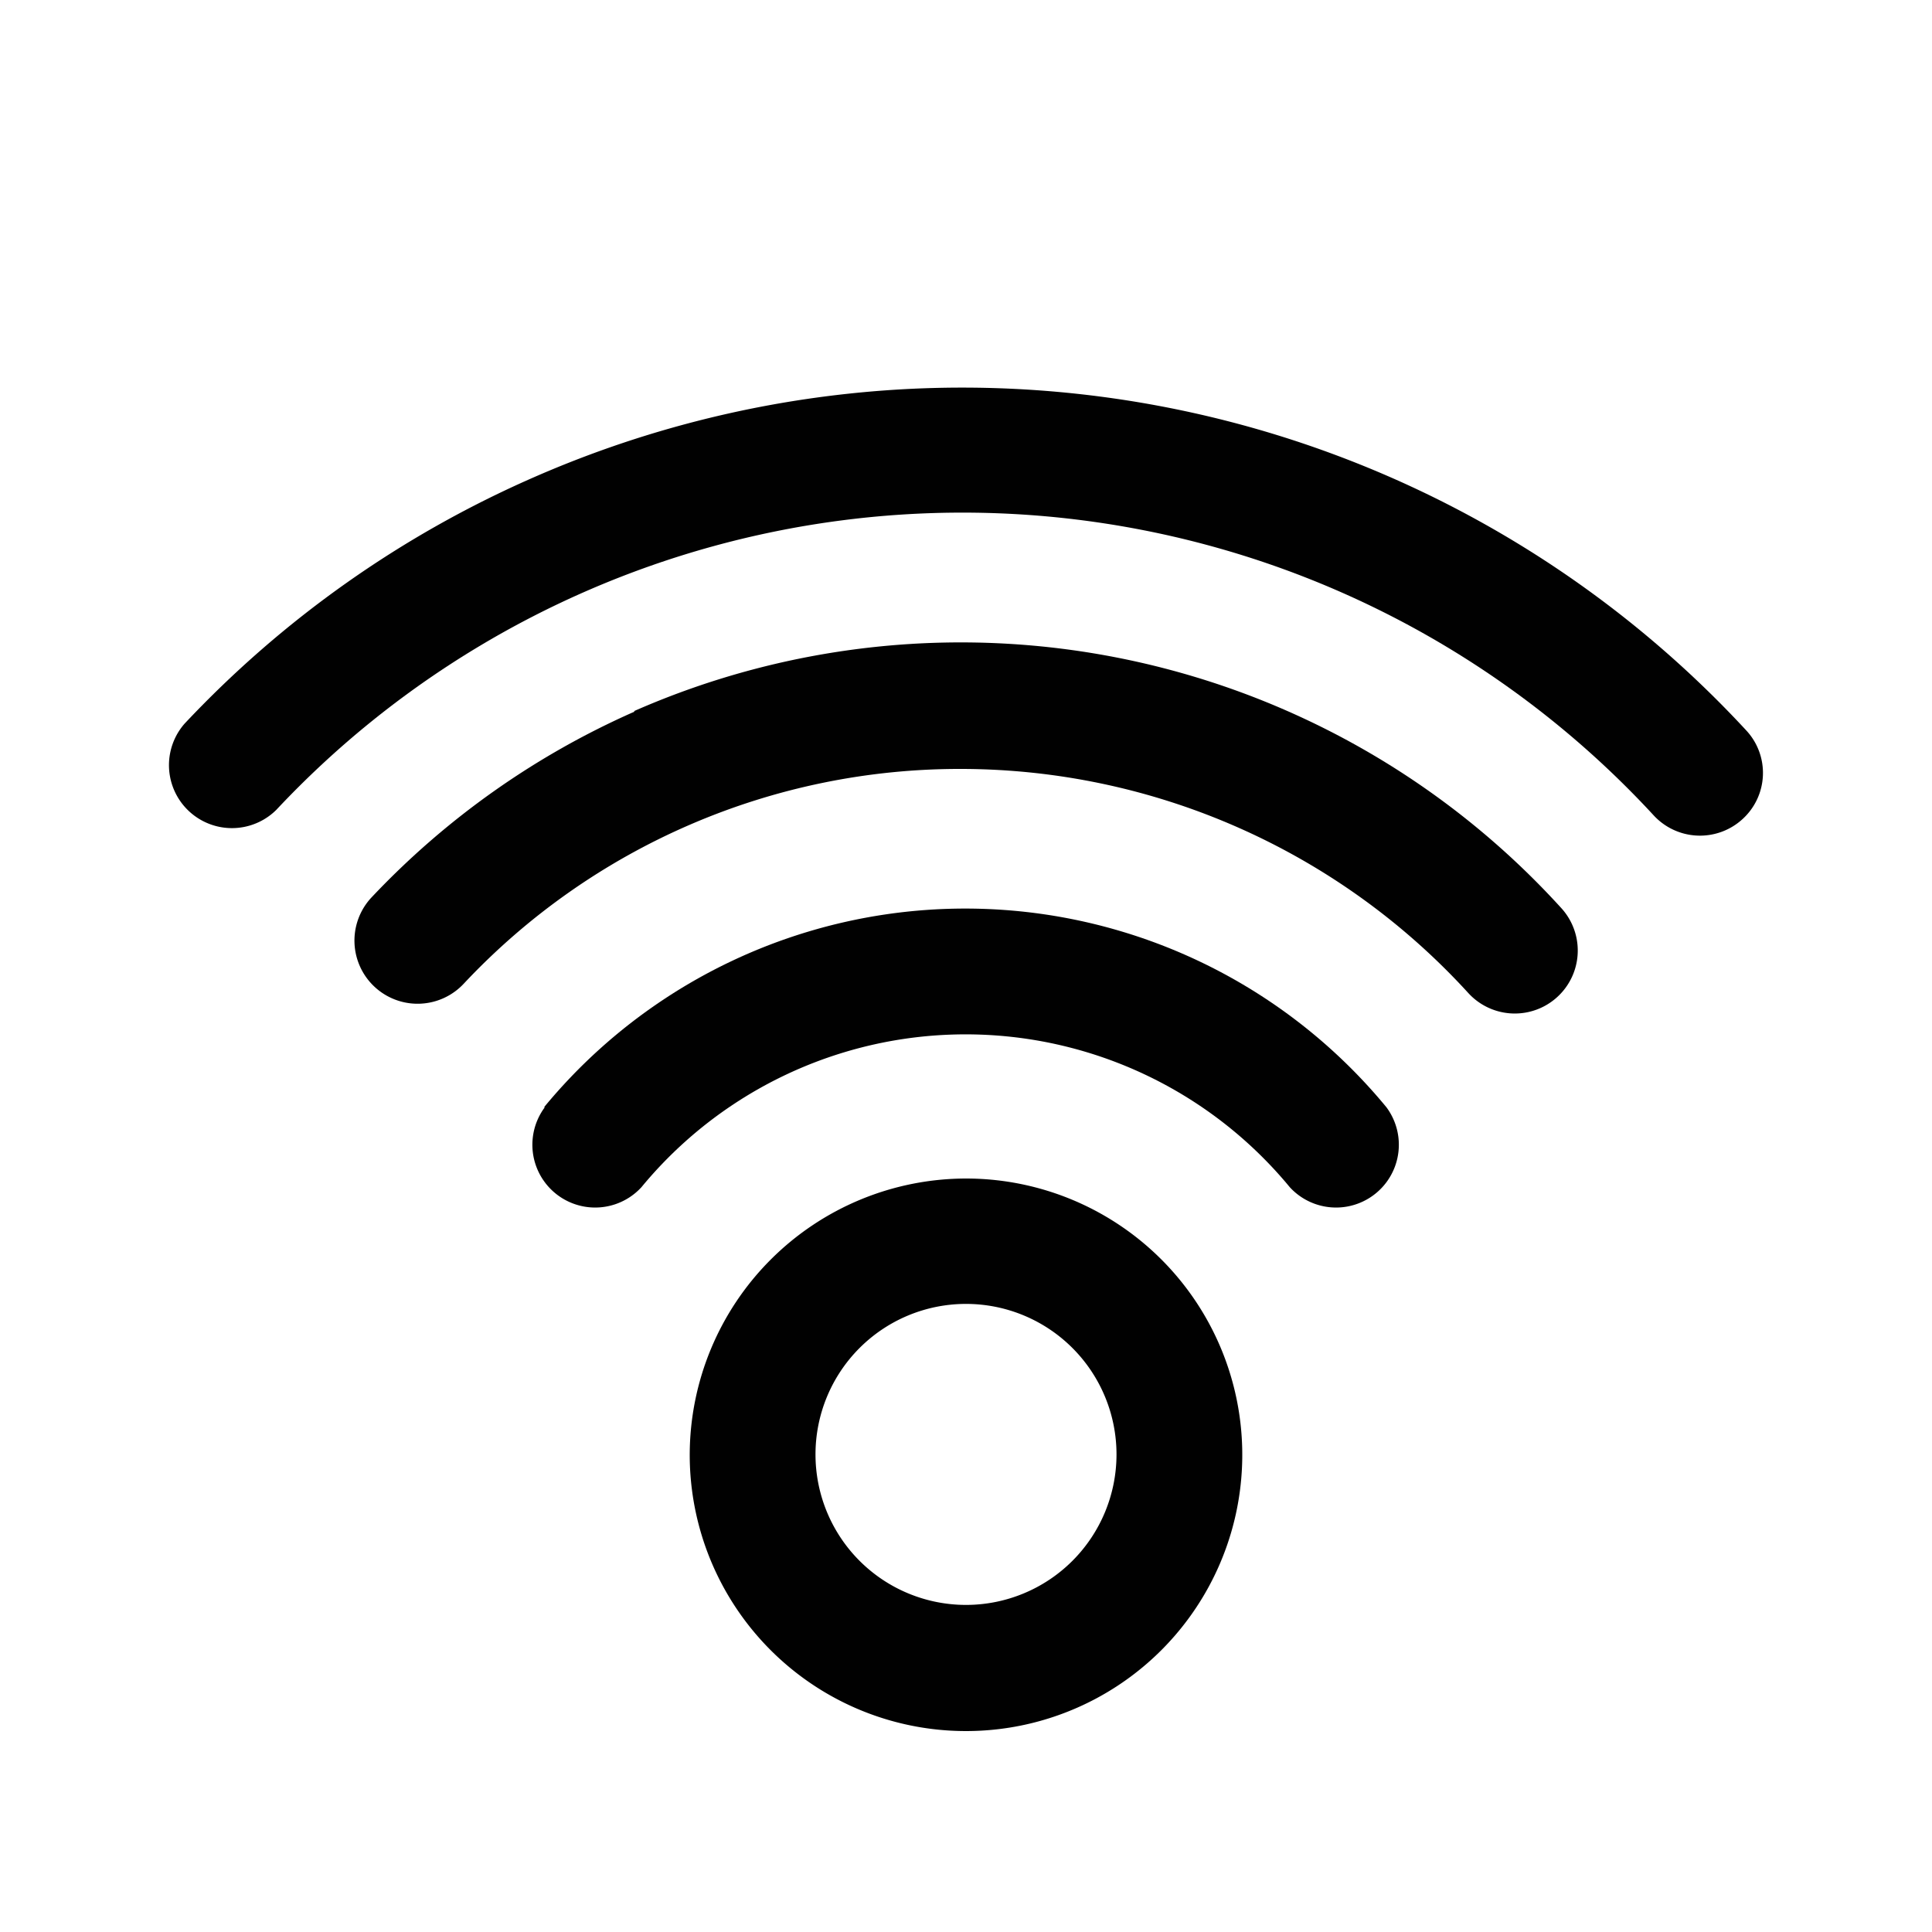
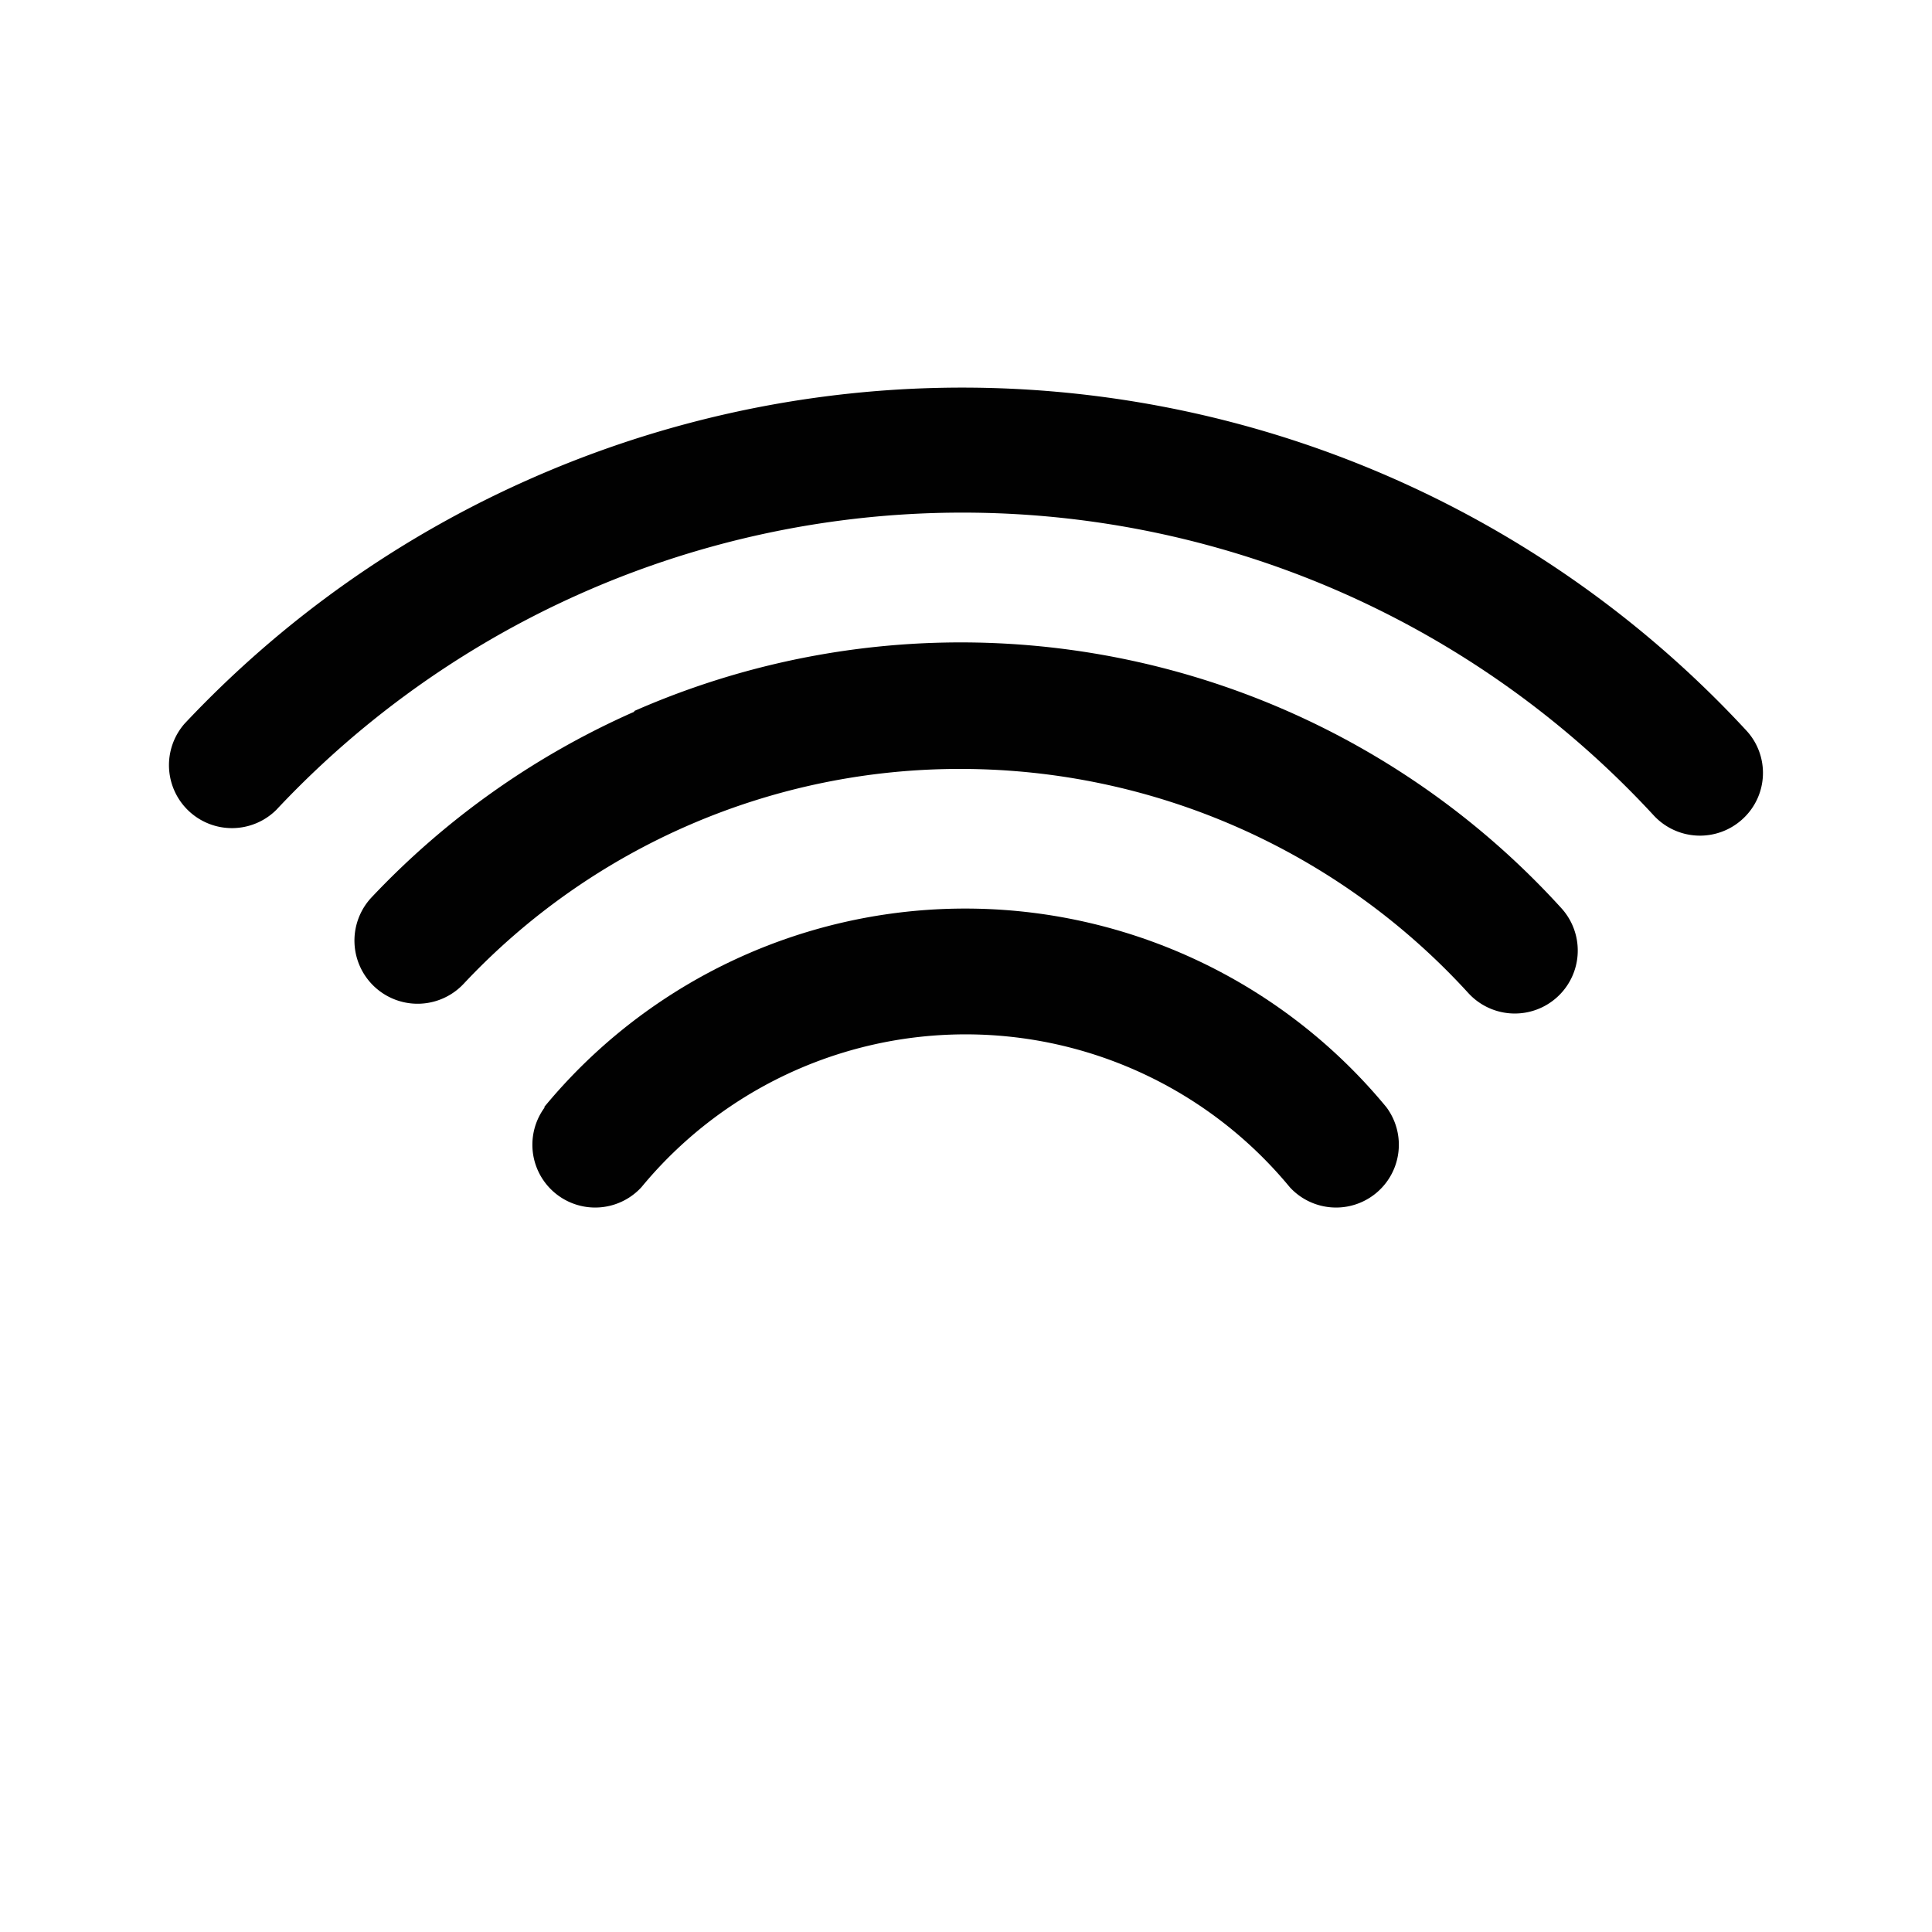
<svg xmlns="http://www.w3.org/2000/svg" id="Layer_1" data-name="Layer 1" viewBox="0 0 100 100">
  <defs>
    <style>.cls-1{fill:#010101;}</style>
  </defs>
-   <path class="cls-1" d="M35.7,75.28A14.3,14.3,0,1,0,50,61a14.32,14.32,0,0,0-14.3,14.3Zm22.09,0A7.79,7.79,0,1,1,50,67.49a7.79,7.79,0,0,1,7.79,7.79Z" />
  <path class="cls-1" d="M28.2,57.31a3.25,3.25,0,0,0,5,4.14,21.75,21.75,0,0,1,33.56,0,3.25,3.25,0,0,0,5-4.14,28.25,28.25,0,0,0-43.6,0Z" />
  <path class="cls-1" d="M32.85,36.83a42,42,0,0,0-13.62,9.62A3.25,3.25,0,1,0,24,50.92,35.18,35.18,0,0,1,49.76,39.8,35.59,35.59,0,0,1,76,51.4,3.25,3.25,0,1,0,80.81,47a42,42,0,0,0-48-10.19Z" />
  <path class="cls-1" d="M27.55,24.74a55.06,55.06,0,0,0-18,12.72,3.26,3.26,0,0,0,4.75,4.46,48.68,48.68,0,0,1,71.3.29,3.26,3.26,0,0,0,4.6.18,3.23,3.23,0,0,0,.18-4.59A55.28,55.28,0,0,0,27.55,24.74Z" />
</svg>